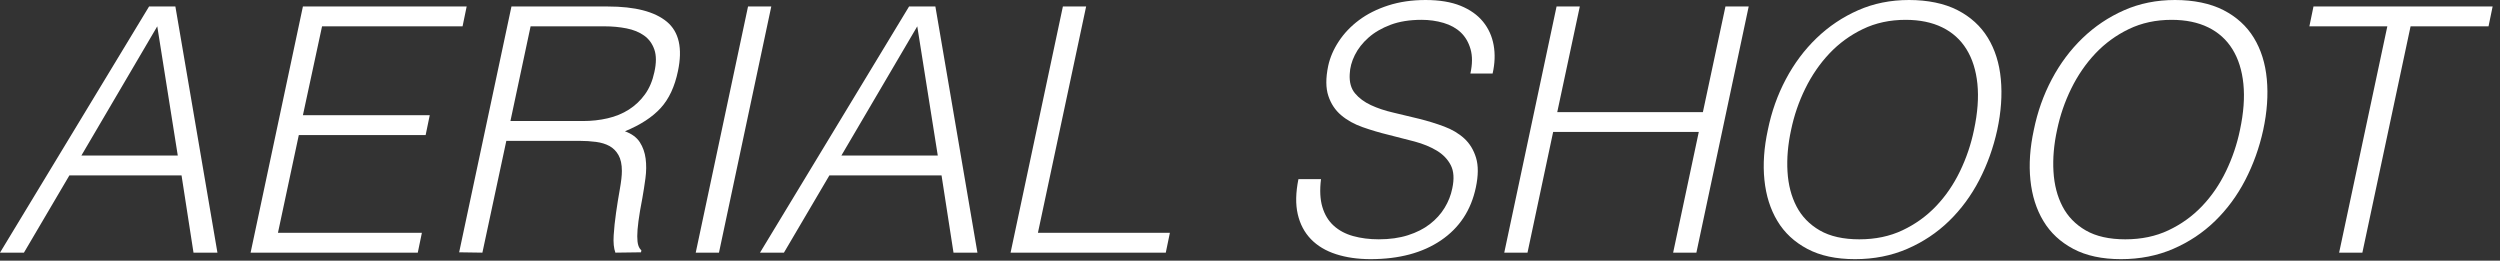
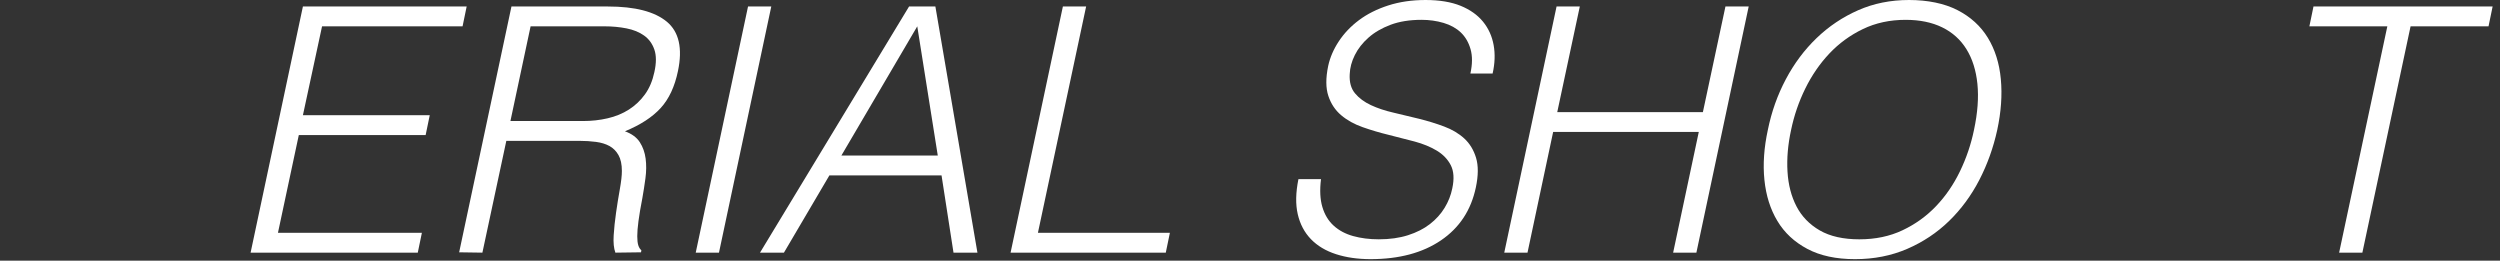
<svg xmlns="http://www.w3.org/2000/svg" id="_レイヤー_1" width="1170" height="122" viewBox="0 0 1170 122">
  <rect x="0" y="0" width="1170" height="122" fill="#333333" stroke="none" />
  <defs>
    <style>.cls-1{fill:#fff;}</style>
  </defs>
-   <path class="cls-1" d="m0,118.24L69.76,3.04h12.32l19.68,115.2h-11.2l-5.6-36.16h-52.48l-21.28,36.16H0Zm38.08-45.44h45.12l-9.6-60.48-35.52,60.48Z" />
  <path class="cls-1" d="m117.28,118.24L141.76,3.04h76.64l-1.92,9.28h-65.76l-8.96,41.6h59.36l-1.92,9.28h-59.36l-9.76,45.76h67.36l-1.92,9.28h-78.24Z" />
  <path class="cls-1" d="m236.96,65.92l-11.2,52.32-10.88-.16L239.36,3.04h45.12c12.69,0,21.89,2.38,27.6,7.12,5.71,4.75,7.44,12.46,5.2,23.12-1.5,7.25-4.19,13.02-8.08,17.28-3.9,4.27-9.47,7.89-16.72,10.88,3.2,1.17,5.52,2.88,6.96,5.12,1.44,2.24,2.34,4.8,2.72,7.68.37,2.88.34,5.92-.08,9.12-.43,3.2-.91,6.29-1.44,9.28-.85,4.38-1.47,8-1.84,10.88-.38,2.88-.56,5.23-.56,7.04s.16,3.23.48,4.24c.32,1.01.8,1.79,1.44,2.32l-.16.96-12,.16c-.75-2.02-1.01-4.72-.8-8.08.21-3.36.58-6.9,1.12-10.64.53-3.73,1.12-7.38,1.76-10.96.64-3.57.96-6.42.96-8.56,0-3.09-.54-5.57-1.6-7.44-1.07-1.87-2.48-3.28-4.24-4.24s-3.87-1.6-6.32-1.92c-2.46-.32-5.01-.48-7.68-.48h-34.24Zm35.84-9.28c4.05,0,7.92-.42,11.6-1.28,3.68-.85,6.98-2.21,9.92-4.08,2.93-1.87,5.44-4.24,7.52-7.12s3.54-6.34,4.4-10.4c.96-4.27.96-7.79,0-10.56-.96-2.77-2.56-4.96-4.8-6.56-2.24-1.6-4.99-2.72-8.24-3.36-3.25-.64-6.7-.96-10.32-.96h-34.56l-9.44,44.32h33.92Z" />
  <path class="cls-1" d="m325.6,118.24L350.08,3.04h10.88l-24.48,115.2h-10.88Z" />
  <path class="cls-1" d="m355.68,118.24L425.44,3.04h12.32l19.68,115.2h-11.2l-5.6-36.16h-52.48l-21.28,36.16h-11.2Zm38.08-45.44h45.12l-9.6-60.48-35.52,60.48Z" />
  <path class="cls-1" d="m472.95,118.24L497.43,3.04h10.88l-22.56,105.92h61.76l-1.92,9.28h-72.64Z" />
  <path class="cls-1" d="m618.23,83.84c-.64,5.12-.43,9.47.64,13.04,1.06,3.57,2.82,6.48,5.28,8.72,2.45,2.24,5.49,3.87,9.12,4.88,3.62,1.01,7.62,1.52,12,1.52,5.12,0,9.68-.64,13.68-1.92,4-1.28,7.41-3.01,10.24-5.2,2.83-2.19,5.12-4.72,6.88-7.6,1.76-2.88,2.96-5.92,3.6-9.12.96-4.48.72-8.1-.72-10.88-1.44-2.77-3.63-5.04-6.56-6.8-2.93-1.76-6.38-3.17-10.32-4.24-3.95-1.06-8-2.1-12.16-3.12-4.16-1.01-8.22-2.21-12.16-3.6-3.95-1.38-7.31-3.25-10.08-5.6-2.78-2.35-4.78-5.36-6-9.04-1.23-3.68-1.25-8.35-.08-14,.85-3.95,2.5-7.79,4.96-11.52,2.45-3.73,5.6-7.04,9.44-9.92,3.84-2.88,8.4-5.17,13.68-6.88,5.28-1.71,11.12-2.56,17.52-2.56s11.97.91,16.4,2.72c4.42,1.81,7.92,4.29,10.48,7.44,2.56,3.15,4.21,6.8,4.96,10.96.75,4.16.58,8.59-.48,13.28h-10.4c.96-4.37.99-8.16.08-11.36-.91-3.2-2.43-5.81-4.56-7.84-2.13-2.02-4.83-3.52-8.08-4.48-3.25-.96-6.7-1.44-10.32-1.44-5.55,0-10.38.78-14.48,2.32-4.11,1.55-7.55,3.55-10.32,6-2.78,2.46-4.91,5.17-6.4,8.16-1.5,2.99-2.29,5.97-2.4,8.96-.21,3.73.61,6.72,2.48,8.96,1.87,2.24,4.35,4.08,7.44,5.52,3.09,1.44,6.61,2.62,10.56,3.52,3.95.91,7.95,1.87,12,2.88,4.05,1.01,7.95,2.21,11.68,3.6,3.73,1.39,6.88,3.25,9.44,5.6,2.56,2.35,4.4,5.36,5.52,9.04,1.12,3.68,1.09,8.29-.08,13.84-2.24,10.67-7.68,18.93-16.32,24.8s-19.63,8.8-32.96,8.8c-5.97,0-11.36-.77-16.16-2.32-4.8-1.55-8.72-3.89-11.76-7.04-3.04-3.15-5.09-7.04-6.16-11.68-1.07-4.64-.96-10.1.32-16.4h10.56Z" />
  <path class="cls-1" d="m703.99,118.24l24.48-115.2h10.88l-10.56,49.44h68.16l10.56-49.44h10.88l-24.48,115.2h-10.88l12-56.48h-68.16l-12,56.48h-10.88Z" />
  <path class="cls-1" d="m827.35,60.8c1.71-8.43,4.5-16.32,8.4-23.68,3.89-7.36,8.69-13.78,14.4-19.28,5.7-5.49,12.18-9.84,19.44-13.04,7.25-3.2,15.2-4.8,23.84-4.8s16.5,1.58,22.64,4.72c6.13,3.15,10.88,7.47,14.24,12.96,3.36,5.5,5.39,11.95,6.08,19.36.69,7.42.13,15.33-1.68,23.76-1.82,8.32-4.62,16.13-8.4,23.44-3.79,7.31-8.51,13.71-14.16,19.2-5.66,5.5-12.19,9.84-19.6,13.04-7.42,3.2-15.55,4.8-24.4,4.8s-16.3-1.6-22.32-4.8c-6.03-3.2-10.7-7.54-14-13.04-3.31-5.49-5.33-11.89-6.08-19.2-.75-7.3-.21-15.12,1.6-23.44Zm42.88,51.2c7.47,0,14.19-1.41,20.16-4.24,5.97-2.83,11.2-6.58,15.68-11.28,4.48-4.69,8.21-10.13,11.2-16.32,2.99-6.18,5.17-12.64,6.56-19.36,1.71-8,2.24-15.17,1.6-21.52-.64-6.34-2.35-11.76-5.12-16.24-2.77-4.48-6.56-7.89-11.36-10.24-4.8-2.35-10.51-3.52-17.12-3.52-7.36,0-14.03,1.44-20,4.32-5.98,2.88-11.2,6.7-15.68,11.44-4.48,4.75-8.24,10.22-11.28,16.4-3.04,6.19-5.25,12.64-6.64,19.36-1.49,6.83-2.05,13.33-1.68,19.52.37,6.19,1.79,11.63,4.24,16.32,2.45,4.7,6.08,8.43,10.88,11.2,4.8,2.77,10.99,4.16,18.56,4.16Z" />
-   <path class="cls-1" d="m951.83,60.8c1.71-8.43,4.5-16.32,8.4-23.68,3.89-7.36,8.69-13.78,14.4-19.28,5.7-5.49,12.18-9.84,19.44-13.04,7.25-3.2,15.2-4.8,23.84-4.8s16.5,1.58,22.64,4.72c6.13,3.15,10.88,7.47,14.24,12.96,3.36,5.5,5.39,11.95,6.08,19.36.69,7.42.13,15.33-1.68,23.76-1.82,8.32-4.62,16.13-8.4,23.44-3.79,7.31-8.51,13.71-14.16,19.2-5.66,5.5-12.19,9.84-19.6,13.04-7.42,3.2-15.55,4.8-24.4,4.8s-16.3-1.6-22.32-4.8c-6.03-3.2-10.7-7.54-14-13.04-3.31-5.49-5.33-11.89-6.08-19.2-.75-7.3-.21-15.12,1.6-23.44Zm42.88,51.2c7.47,0,14.19-1.41,20.16-4.24,5.97-2.83,11.2-6.58,15.68-11.28,4.48-4.69,8.21-10.13,11.2-16.32,2.99-6.18,5.17-12.64,6.56-19.36,1.71-8,2.24-15.17,1.6-21.52-.64-6.34-2.35-11.76-5.12-16.24-2.77-4.48-6.56-7.89-11.36-10.24-4.8-2.35-10.51-3.52-17.12-3.52-7.36,0-14.03,1.44-20,4.32-5.98,2.88-11.2,6.7-15.68,11.44-4.48,4.75-8.24,10.22-11.28,16.4-3.04,6.19-5.25,12.64-6.64,19.36-1.49,6.83-2.05,13.33-1.68,19.52.37,6.19,1.79,11.63,4.24,16.32,2.45,4.7,6.08,8.43,10.88,11.2,4.8,2.77,10.99,4.16,18.56,4.16Z" />
  <path class="cls-1" d="m1082.71,3.04h83.84l-1.92,9.28h-36.48l-22.56,105.92h-10.88l22.56-105.92h-36.48l1.92-9.28Z" />
</svg>